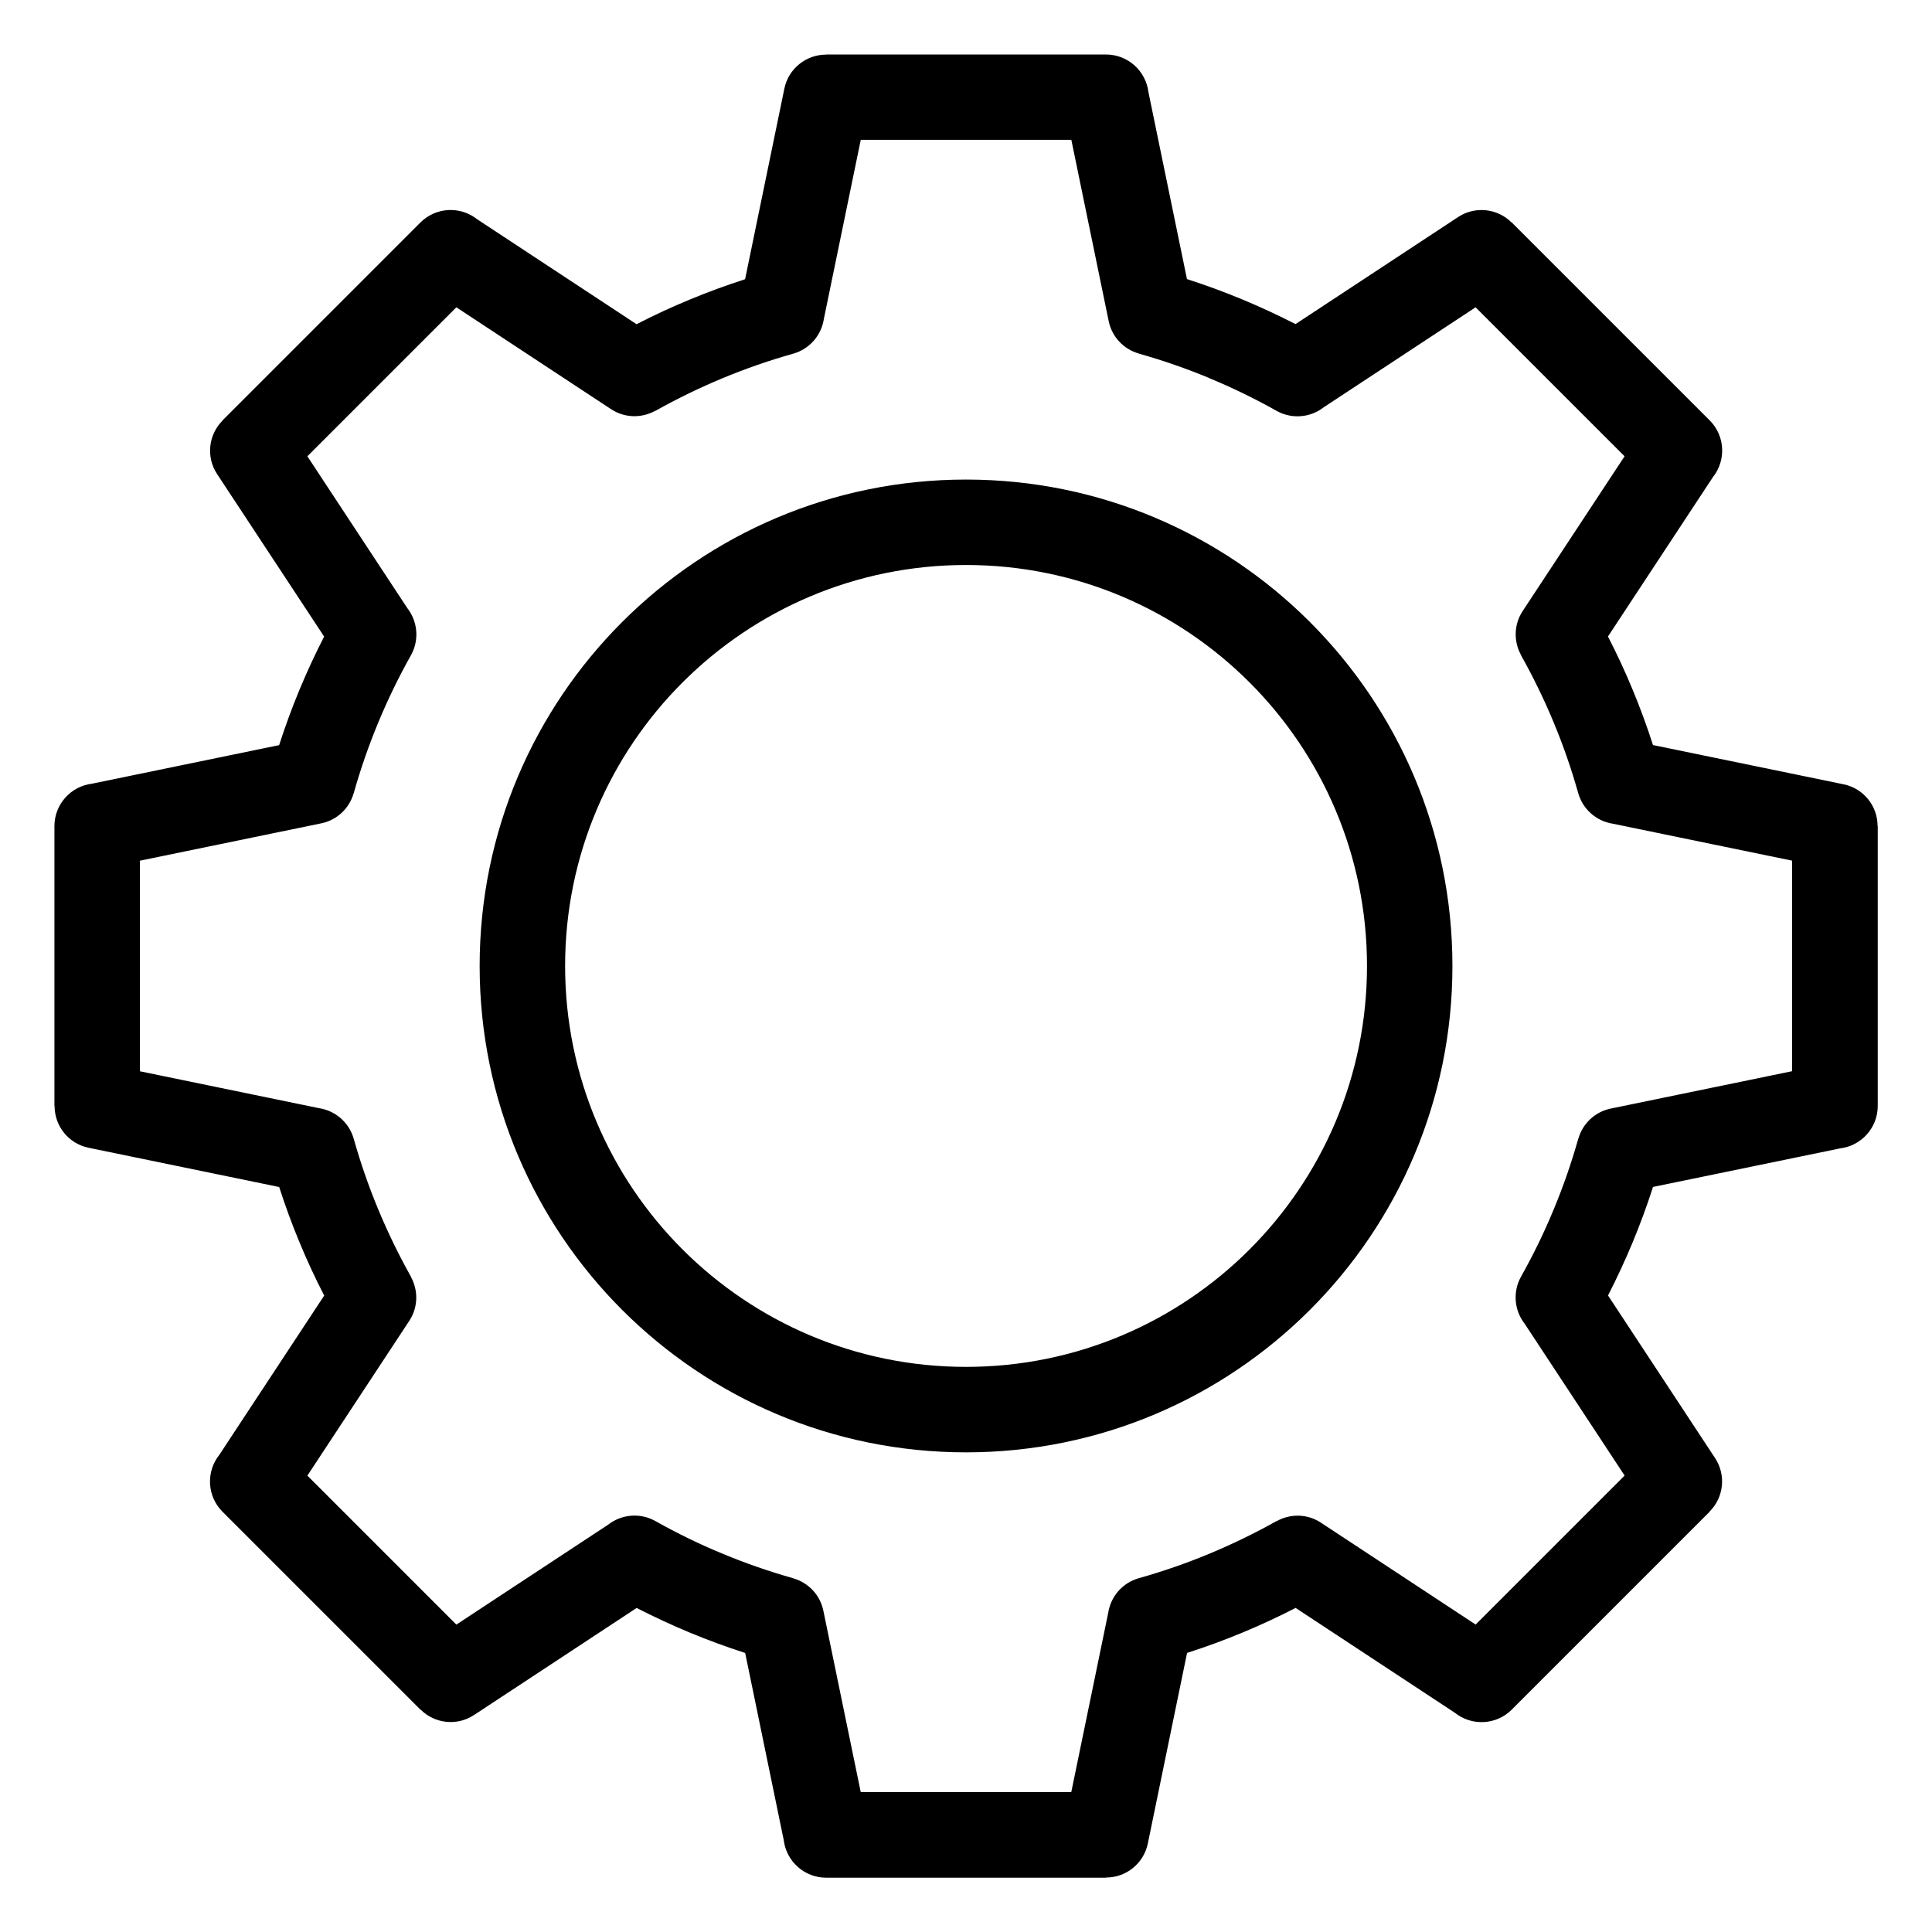
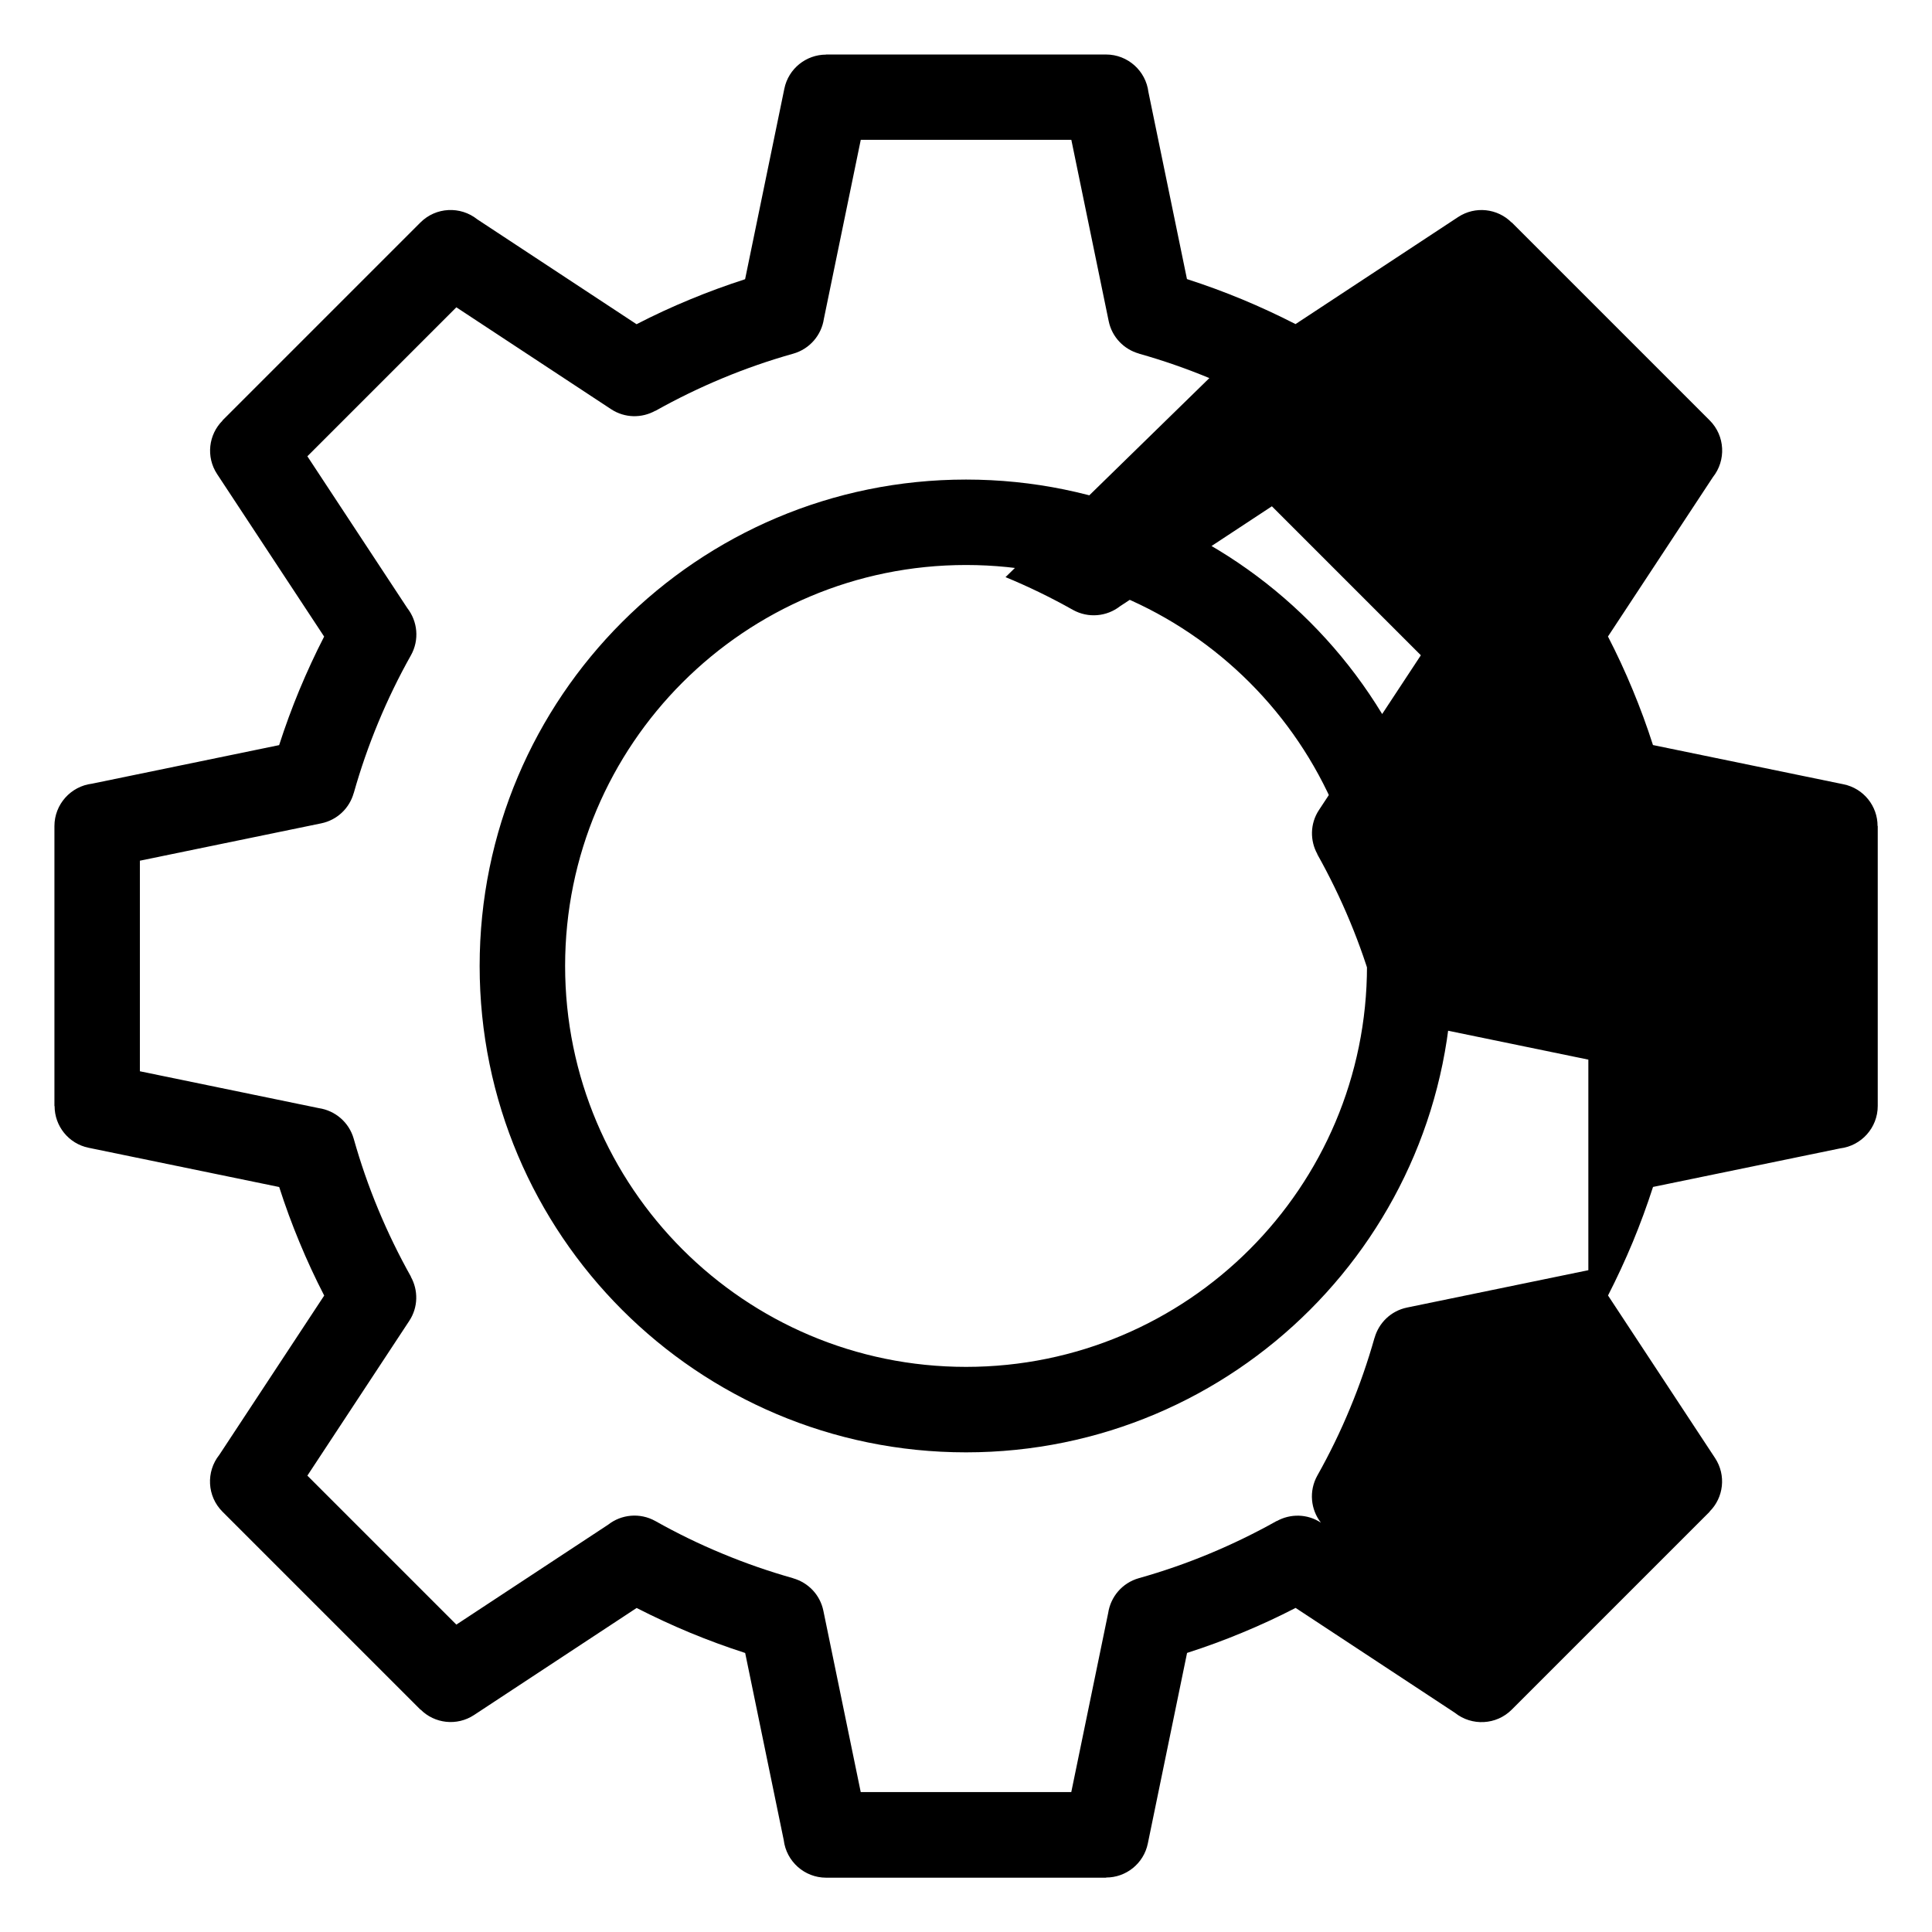
<svg xmlns="http://www.w3.org/2000/svg" fill="#000000" width="800px" height="800px" version="1.1" viewBox="144 144 512 512">
-   <path d="m400.01 271.09c35.594 0 67.82 14.434 91.141 37.758 23.32 23.32 37.758 55.547 37.758 91.141s-14.434 67.82-37.758 91.141c-23.32 23.32-55.562 37.758-91.141 37.758-35.594 0-67.82-14.434-91.141-37.758-23.32-23.32-37.758-55.562-37.758-91.141 0-35.594 14.434-67.82 37.758-91.141 23.32-23.32 55.547-37.758 91.141-37.758zm58.555-53.129c4.957 1.602 9.824 3.387 14.602 5.367 4.836 2.012 9.551 4.203 14.164 6.559l43.09-28.371c4.551-2.992 10.473-2.266 14.164 1.449l0.031-0.031 52.461 52.461c4.125 4.109 4.398 10.625 0.848 15.07l-27.797 42.215c2.371 4.594 4.566 9.324 6.559 14.148 1.98 4.762 3.777 9.645 5.367 14.617l50.496 10.398c5.352 1.09 9.039 5.805 9.023 11.047h0.047v74.195c0 5.789-4.352 10.566-9.961 11.246l-49.59 10.219c-1.602 4.957-3.387 9.824-5.367 14.602-2.012 4.836-4.203 9.551-6.559 14.164l28.371 43.09c2.992 4.551 2.266 10.473-1.449 14.164l0.031 0.031-52.461 52.461c-4.109 4.125-10.625 4.398-15.07 0.848l-42.215-27.797c-4.594 2.371-9.324 4.566-14.148 6.559-4.762 1.98-9.645 3.777-14.617 5.367l-10.398 50.496c-1.09 5.352-5.805 9.039-11.047 9.023v0.047h-74.195c-5.789 0-10.566-4.352-11.246-9.961l-10.219-49.59c-4.957-1.602-9.824-3.387-14.602-5.367-4.836-2.012-9.551-4.203-14.164-6.559l-43.09 28.371c-4.551 2.992-10.473 2.266-14.164-1.449l-0.031 0.031-52.461-52.461c-4.125-4.109-4.398-10.625-0.848-15.07l27.797-42.215c-2.371-4.594-4.566-9.324-6.559-14.148-1.98-4.762-3.777-9.645-5.367-14.617l-50.496-10.398c-5.352-1.09-9.039-5.805-9.023-11.047h-0.047v-74.195c0-5.789 4.352-10.566 9.961-11.246l49.59-10.219c1.602-4.973 3.387-9.84 5.367-14.617 2.012-4.82 4.188-9.551 6.559-14.148l-28.371-43.074c-2.992-4.551-2.266-10.473 1.449-14.164l-0.031-0.031 52.461-52.461c4.109-4.125 10.625-4.398 15.07-0.848l42.215 27.797c4.594-2.371 9.324-4.566 14.164-6.559 4.762-1.98 9.645-3.762 14.602-5.367l10.398-50.48c1.09-5.352 5.805-9.039 11.047-9.039v-0.031h74.195c5.789 0 10.566 4.352 11.246 9.961l10.219 49.59zm5.926 26.238c-6.062-2.523-12.305-4.684-18.668-6.484v-0.016c-3.945-1.117-7.133-4.324-8.012-8.613l-9.898-48.035h-55.801l-9.777 47.445c-0.637 4.277-3.703 7.981-8.133 9.234-6.379 1.797-12.621 3.961-18.68 6.484-6.121 2.539-12.078 5.441-17.852 8.676l-0.016-0.031c-3.551 1.98-8.07 1.98-11.715-0.422l-41.004-26.996-39.48 39.48 26.496 40.25c2.719 3.492 3.234 8.402 0.953 12.484-3.25 5.773-6.137 11.73-8.676 17.852-2.523 6.074-4.684 12.305-6.484 18.68h-0.016c-1.102 3.945-4.324 7.133-8.613 8.012l-48.047 9.898v55.801l47.445 9.777c4.277 0.637 7.981 3.703 9.234 8.133 1.797 6.379 3.961 12.621 6.484 18.68 2.539 6.121 5.441 12.078 8.676 17.852l-0.031 0.016c1.98 3.551 1.98 8.07-0.422 11.699l-26.996 41.004 39.48 39.48 40.25-26.496c3.477-2.719 8.387-3.234 12.484-0.953 5.773 3.25 11.73 6.152 17.852 8.676 6.062 2.523 12.305 4.684 18.668 6.484v0.016c3.945 1.117 7.133 4.324 8.012 8.613l9.898 48.035h55.801l9.777-47.445c0.637-4.277 3.703-7.981 8.133-9.234 6.379-1.797 12.621-3.961 18.68-6.484 6.121-2.539 12.078-5.441 17.852-8.676l0.016 0.031c3.551-1.98 8.07-1.98 11.699 0.422l41.004 26.996 39.48-39.48-26.496-40.25c-2.719-3.477-3.234-8.387-0.953-12.484 3.25-5.773 6.152-11.73 8.676-17.852 2.523-6.062 4.684-12.305 6.484-18.668h0.016c1.117-3.945 4.324-7.133 8.613-8.012l48.035-9.898v-55.801l-47.445-9.777c-4.277-0.637-7.981-3.703-9.234-8.133-1.797-6.379-3.961-12.621-6.484-18.68-2.539-6.121-5.441-12.078-8.676-17.852l0.031-0.016c-1.98-3.551-1.98-8.07 0.422-11.699l26.996-41.004-39.48-39.48-40.25 26.496c-3.477 2.719-8.387 3.234-12.484 0.953-5.773-3.25-11.73-6.152-17.852-8.676zm10.656 80.652c-19.227-19.227-45.797-31.121-75.133-31.121-29.336 0-55.91 11.895-75.133 31.121-19.227 19.227-31.121 45.797-31.121 75.133 0 29.336 11.895 55.91 31.121 75.133 19.227 19.227 45.797 31.121 75.133 31.121 29.336 0 55.91-11.895 75.133-31.121 19.227-19.227 31.121-45.797 31.121-75.133 0-29.336-11.895-55.91-31.121-75.133z" />
+   <path d="m400.01 271.09c35.594 0 67.82 14.434 91.141 37.758 23.32 23.32 37.758 55.547 37.758 91.141s-14.434 67.82-37.758 91.141c-23.32 23.32-55.562 37.758-91.141 37.758-35.594 0-67.82-14.434-91.141-37.758-23.32-23.32-37.758-55.562-37.758-91.141 0-35.594 14.434-67.82 37.758-91.141 23.32-23.32 55.547-37.758 91.141-37.758zm58.555-53.129c4.957 1.602 9.824 3.387 14.602 5.367 4.836 2.012 9.551 4.203 14.164 6.559l43.09-28.371c4.551-2.992 10.473-2.266 14.164 1.449l0.031-0.031 52.461 52.461c4.125 4.109 4.398 10.625 0.848 15.07l-27.797 42.215c2.371 4.594 4.566 9.324 6.559 14.148 1.98 4.762 3.777 9.645 5.367 14.617l50.496 10.398c5.352 1.09 9.039 5.805 9.023 11.047h0.047v74.195c0 5.789-4.352 10.566-9.961 11.246l-49.59 10.219c-1.602 4.957-3.387 9.824-5.367 14.602-2.012 4.836-4.203 9.551-6.559 14.164l28.371 43.09c2.992 4.551 2.266 10.473-1.449 14.164l0.031 0.031-52.461 52.461c-4.109 4.125-10.625 4.398-15.07 0.848l-42.215-27.797c-4.594 2.371-9.324 4.566-14.148 6.559-4.762 1.98-9.645 3.777-14.617 5.367l-10.398 50.496c-1.09 5.352-5.805 9.039-11.047 9.023v0.047h-74.195c-5.789 0-10.566-4.352-11.246-9.961l-10.219-49.59c-4.957-1.602-9.824-3.387-14.602-5.367-4.836-2.012-9.551-4.203-14.164-6.559l-43.09 28.371c-4.551 2.992-10.473 2.266-14.164-1.449l-0.031 0.031-52.461-52.461c-4.125-4.109-4.398-10.625-0.848-15.07l27.797-42.215c-2.371-4.594-4.566-9.324-6.559-14.148-1.98-4.762-3.777-9.645-5.367-14.617l-50.496-10.398c-5.352-1.09-9.039-5.805-9.023-11.047h-0.047v-74.195c0-5.789 4.352-10.566 9.961-11.246l49.59-10.219c1.602-4.973 3.387-9.84 5.367-14.617 2.012-4.82 4.188-9.551 6.559-14.148l-28.371-43.074c-2.992-4.551-2.266-10.473 1.449-14.164l-0.031-0.031 52.461-52.461c4.109-4.125 10.625-4.398 15.07-0.848l42.215 27.797c4.594-2.371 9.324-4.566 14.164-6.559 4.762-1.98 9.645-3.762 14.602-5.367l10.398-50.48c1.09-5.352 5.805-9.039 11.047-9.039v-0.031h74.195c5.789 0 10.566 4.352 11.246 9.961l10.219 49.59zm5.926 26.238c-6.062-2.523-12.305-4.684-18.668-6.484v-0.016c-3.945-1.117-7.133-4.324-8.012-8.613l-9.898-48.035h-55.801l-9.777 47.445c-0.637 4.277-3.703 7.981-8.133 9.234-6.379 1.797-12.621 3.961-18.68 6.484-6.121 2.539-12.078 5.441-17.852 8.676l-0.016-0.031c-3.551 1.98-8.07 1.98-11.715-0.422l-41.004-26.996-39.48 39.48 26.496 40.25c2.719 3.492 3.234 8.402 0.953 12.484-3.25 5.773-6.137 11.73-8.676 17.852-2.523 6.074-4.684 12.305-6.484 18.68h-0.016c-1.102 3.945-4.324 7.133-8.613 8.012l-48.047 9.898v55.801l47.445 9.777c4.277 0.637 7.981 3.703 9.234 8.133 1.797 6.379 3.961 12.621 6.484 18.68 2.539 6.121 5.441 12.078 8.676 17.852l-0.031 0.016c1.98 3.551 1.98 8.07-0.422 11.699l-26.996 41.004 39.48 39.48 40.25-26.496c3.477-2.719 8.387-3.234 12.484-0.953 5.773 3.25 11.73 6.152 17.852 8.676 6.062 2.523 12.305 4.684 18.668 6.484v0.016c3.945 1.117 7.133 4.324 8.012 8.613l9.898 48.035h55.801l9.777-47.445c0.637-4.277 3.703-7.981 8.133-9.234 6.379-1.797 12.621-3.961 18.68-6.484 6.121-2.539 12.078-5.441 17.852-8.676l0.016 0.031c3.551-1.98 8.07-1.98 11.699 0.422c-2.719-3.477-3.234-8.387-0.953-12.484 3.25-5.773 6.152-11.73 8.676-17.852 2.523-6.062 4.684-12.305 6.484-18.668h0.016c1.117-3.945 4.324-7.133 8.613-8.012l48.035-9.898v-55.801l-47.445-9.777c-4.277-0.637-7.981-3.703-9.234-8.133-1.797-6.379-3.961-12.621-6.484-18.68-2.539-6.121-5.441-12.078-8.676-17.852l0.031-0.016c-1.98-3.551-1.98-8.07 0.422-11.699l26.996-41.004-39.48-39.48-40.25 26.496c-3.477 2.719-8.387 3.234-12.484 0.953-5.773-3.25-11.73-6.152-17.852-8.676zm10.656 80.652c-19.227-19.227-45.797-31.121-75.133-31.121-29.336 0-55.91 11.895-75.133 31.121-19.227 19.227-31.121 45.797-31.121 75.133 0 29.336 11.895 55.91 31.121 75.133 19.227 19.227 45.797 31.121 75.133 31.121 29.336 0 55.91-11.895 75.133-31.121 19.227-19.227 31.121-45.797 31.121-75.133 0-29.336-11.895-55.91-31.121-75.133z" />
</svg>